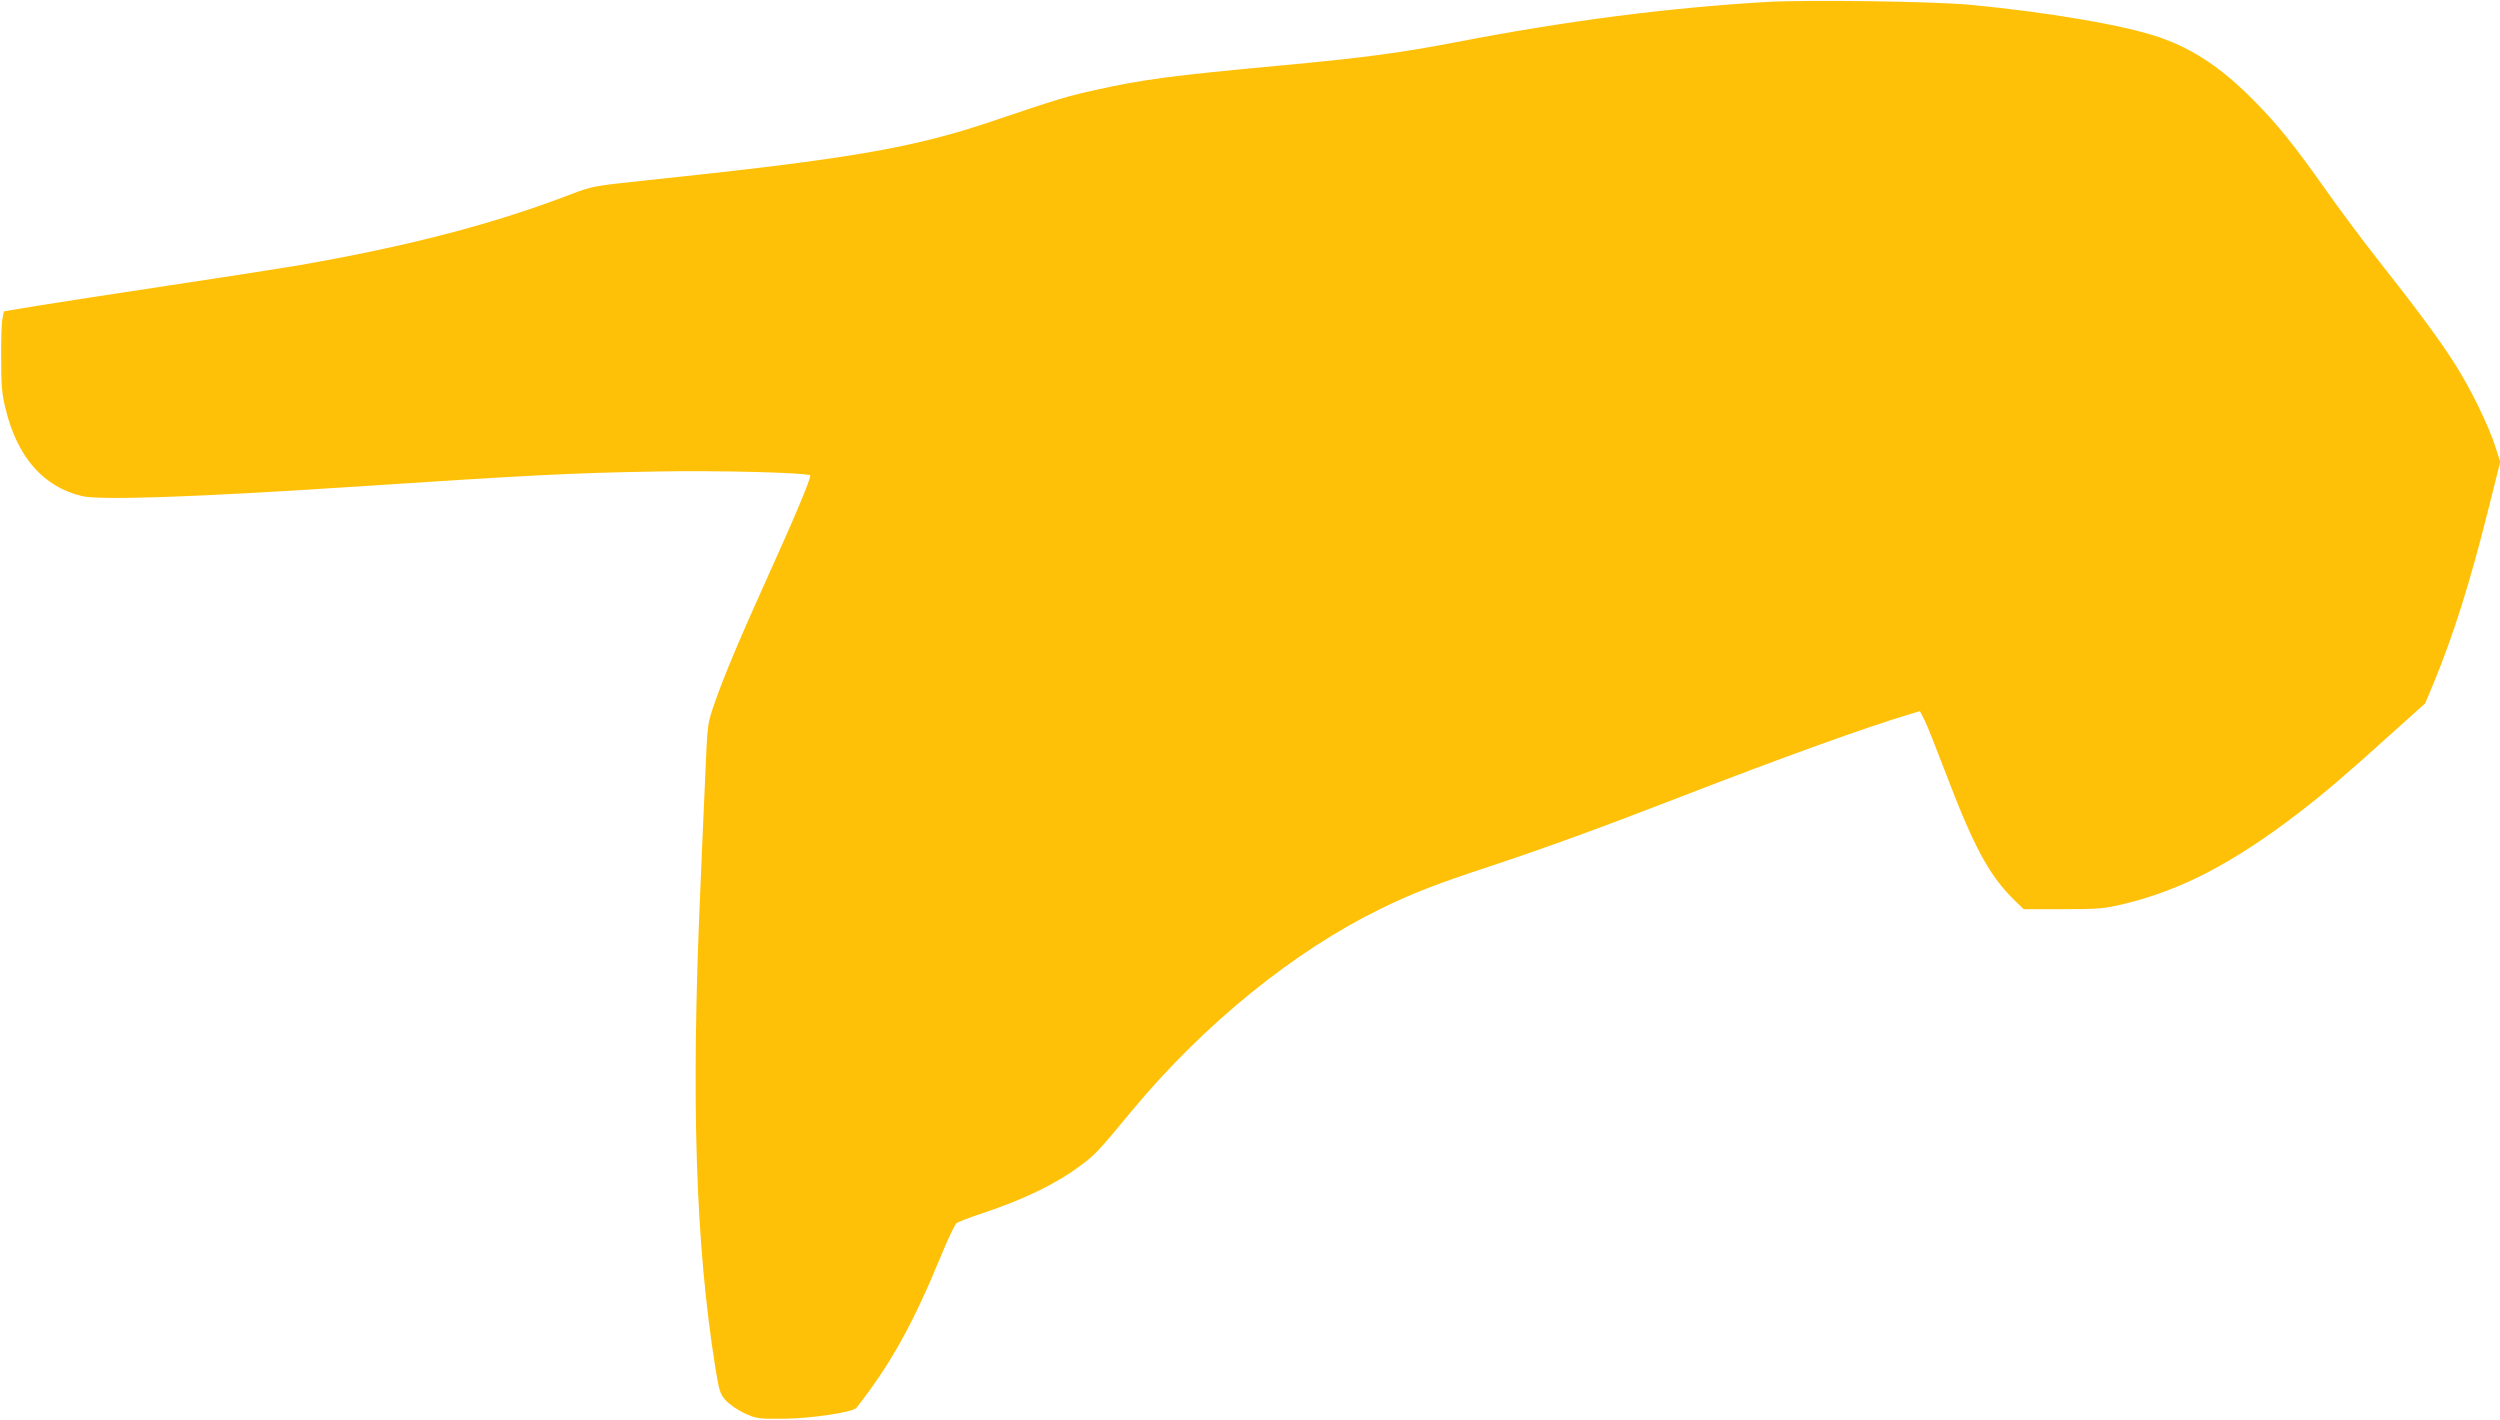
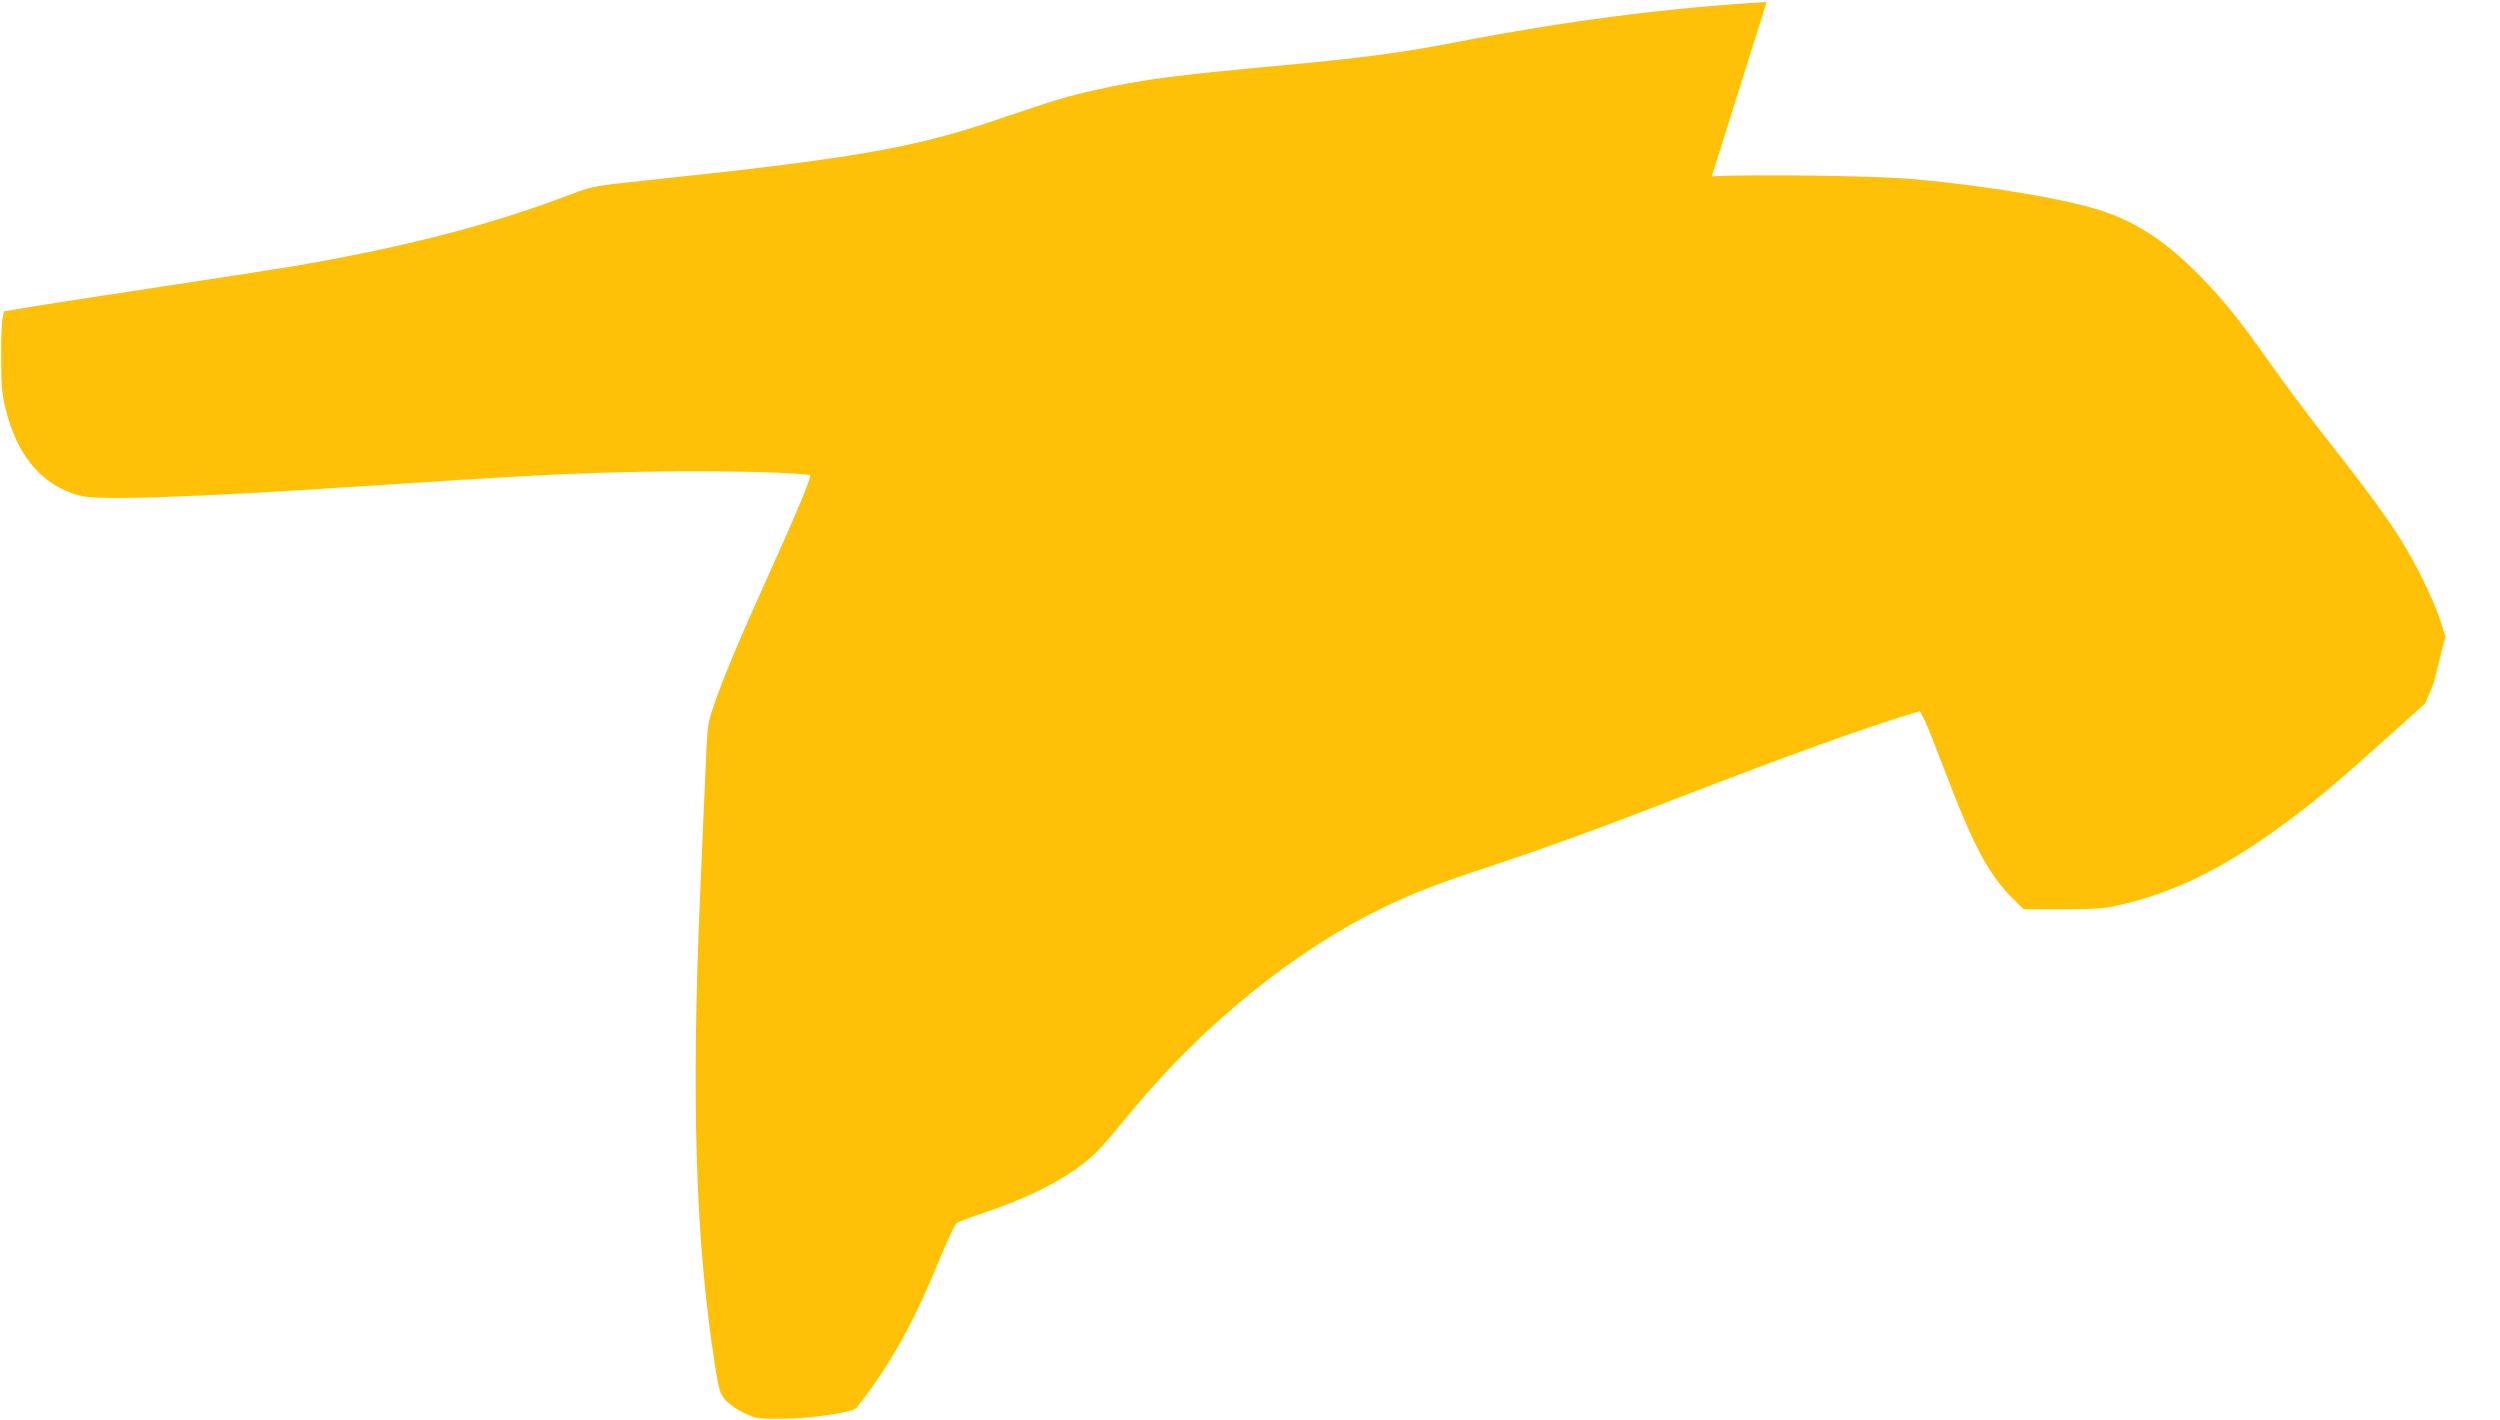
<svg xmlns="http://www.w3.org/2000/svg" version="1.0" width="1280pt" height="727pt" viewBox="0 0 1280 727" preserveAspectRatio="xMidYMid meet">
  <g transform="translate(0,727) scale(0.1,-0.1)" fill="#ffc107" stroke="none">
-     <path d="M9045 7260 c-508 -30 -1027 -97 -1590 -206 -286 -55 -483 -81 -895 -119 -558 -52 -707 -71 -952 -126 -139 -30 -207 -51 -508 -153 -422 -144 -738 -199 -1815 -312 -238 -25 -255 -28 -355 -66 -399 -154 -839 -269 -1410 -368 -96 -16 -398 -63 -670 -104 -272 -41 -570 -87 -662 -102 l-168 -28 -7 -36 c-5 -19 -8 -111 -7 -205 0 -141 4 -186 23 -260 60 -247 195 -399 391 -445 91 -22 584 -5 1345 45 961 63 1147 73 1600 81 308 6 769 -6 783 -20 7 -8 -74 -203 -216 -516 -145 -321 -227 -515 -275 -655 -35 -100 -35 -103 -46 -365 -7 -146 -18 -416 -26 -600 -47 -1065 -24 -1795 77 -2429 20 -124 24 -137 54 -171 19 -21 62 -50 96 -66 59 -27 70 -29 193 -28 140 0 362 33 380 56 174 222 289 427 435 783 34 83 69 155 77 162 9 7 66 29 127 49 219 73 385 153 512 249 73 55 85 67 262 281 368 443 832 818 1277 1034 161 78 276 123 555 215 278 92 570 198 1000 365 499 193 931 349 1153 415 l47 14 24 -47 c13 -26 58 -139 101 -252 152 -401 230 -545 365 -675 l41 -40 202 0 c184 0 212 3 312 27 291 70 555 207 885 459 136 104 244 196 481 410 l176 158 43 103 c101 244 187 516 281 893 l60 240 -26 82 c-35 107 -126 294 -205 418 -72 115 -195 282 -399 540 -78 99 -196 258 -263 353 -158 224 -247 335 -366 455 -163 166 -310 265 -483 325 -176 62 -573 130 -979 168 -188 17 -826 26 -1035 14z" />
+     <path d="M9045 7260 c-508 -30 -1027 -97 -1590 -206 -286 -55 -483 -81 -895 -119 -558 -52 -707 -71 -952 -126 -139 -30 -207 -51 -508 -153 -422 -144 -738 -199 -1815 -312 -238 -25 -255 -28 -355 -66 -399 -154 -839 -269 -1410 -368 -96 -16 -398 -63 -670 -104 -272 -41 -570 -87 -662 -102 l-168 -28 -7 -36 c-5 -19 -8 -111 -7 -205 0 -141 4 -186 23 -260 60 -247 195 -399 391 -445 91 -22 584 -5 1345 45 961 63 1147 73 1600 81 308 6 769 -6 783 -20 7 -8 -74 -203 -216 -516 -145 -321 -227 -515 -275 -655 -35 -100 -35 -103 -46 -365 -7 -146 -18 -416 -26 -600 -47 -1065 -24 -1795 77 -2429 20 -124 24 -137 54 -171 19 -21 62 -50 96 -66 59 -27 70 -29 193 -28 140 0 362 33 380 56 174 222 289 427 435 783 34 83 69 155 77 162 9 7 66 29 127 49 219 73 385 153 512 249 73 55 85 67 262 281 368 443 832 818 1277 1034 161 78 276 123 555 215 278 92 570 198 1000 365 499 193 931 349 1153 415 l47 14 24 -47 c13 -26 58 -139 101 -252 152 -401 230 -545 365 -675 l41 -40 202 0 c184 0 212 3 312 27 291 70 555 207 885 459 136 104 244 196 481 410 l176 158 43 103 l60 240 -26 82 c-35 107 -126 294 -205 418 -72 115 -195 282 -399 540 -78 99 -196 258 -263 353 -158 224 -247 335 -366 455 -163 166 -310 265 -483 325 -176 62 -573 130 -979 168 -188 17 -826 26 -1035 14z" />
  </g>
</svg>